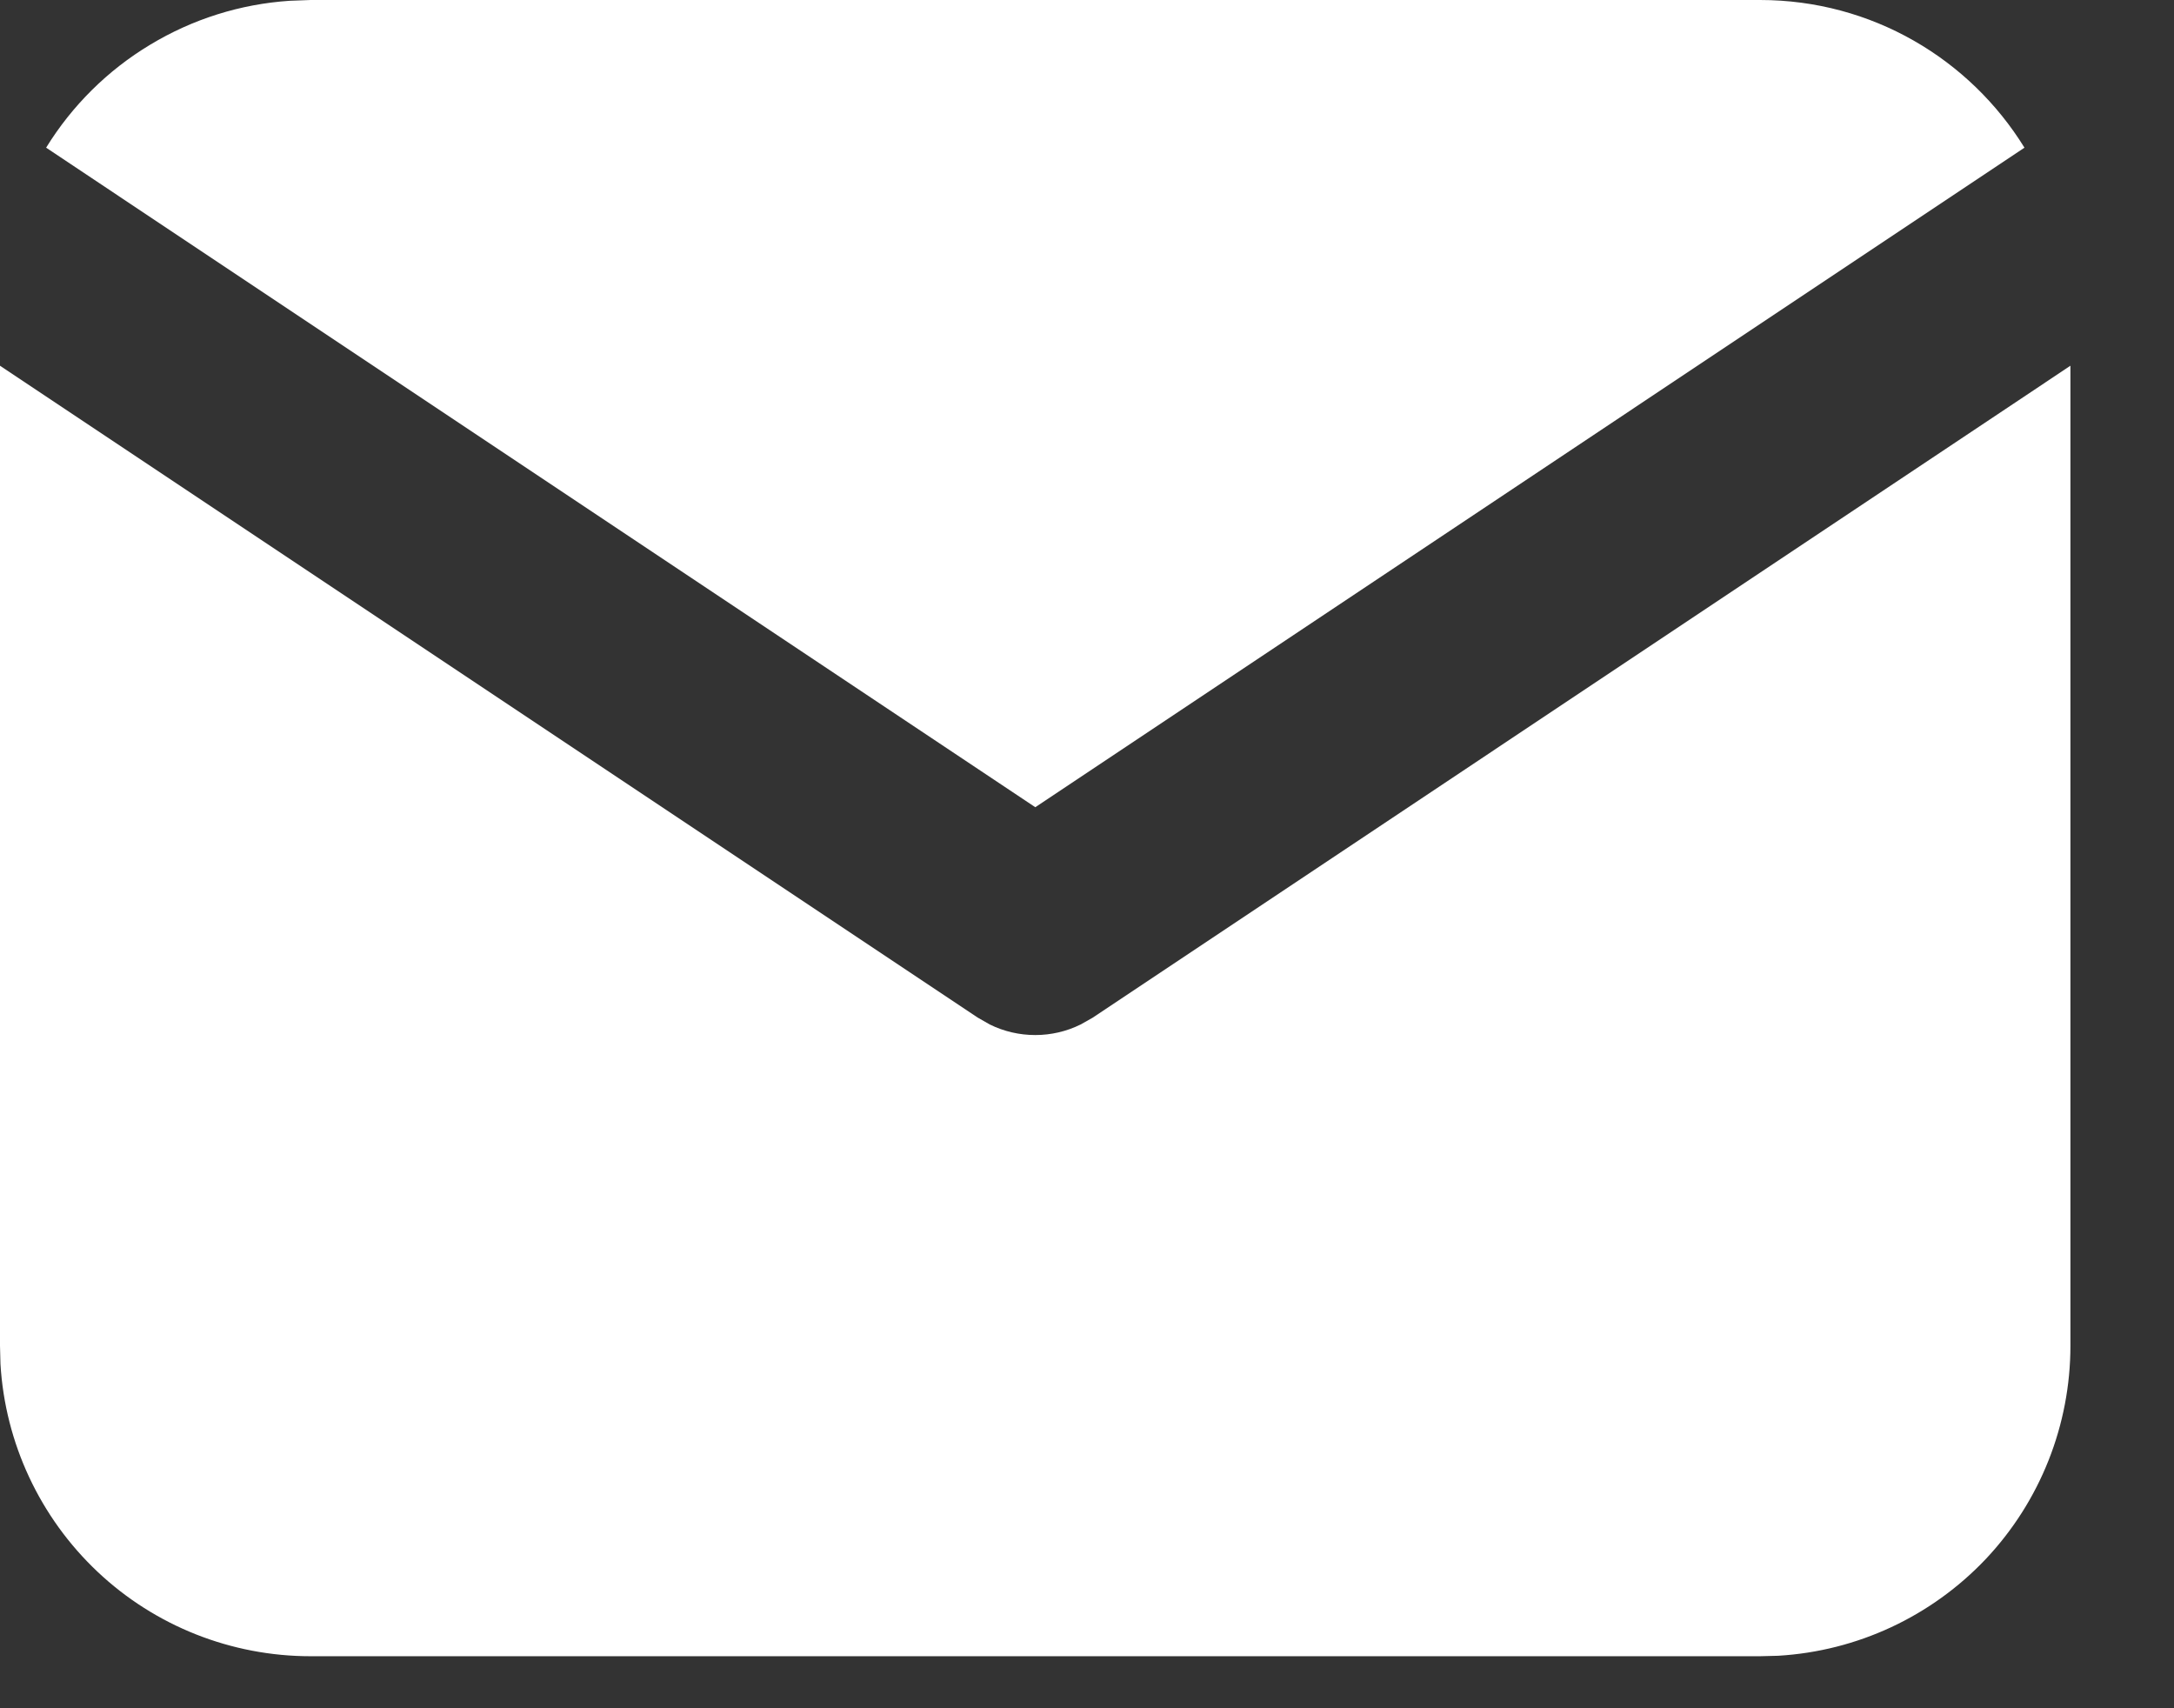
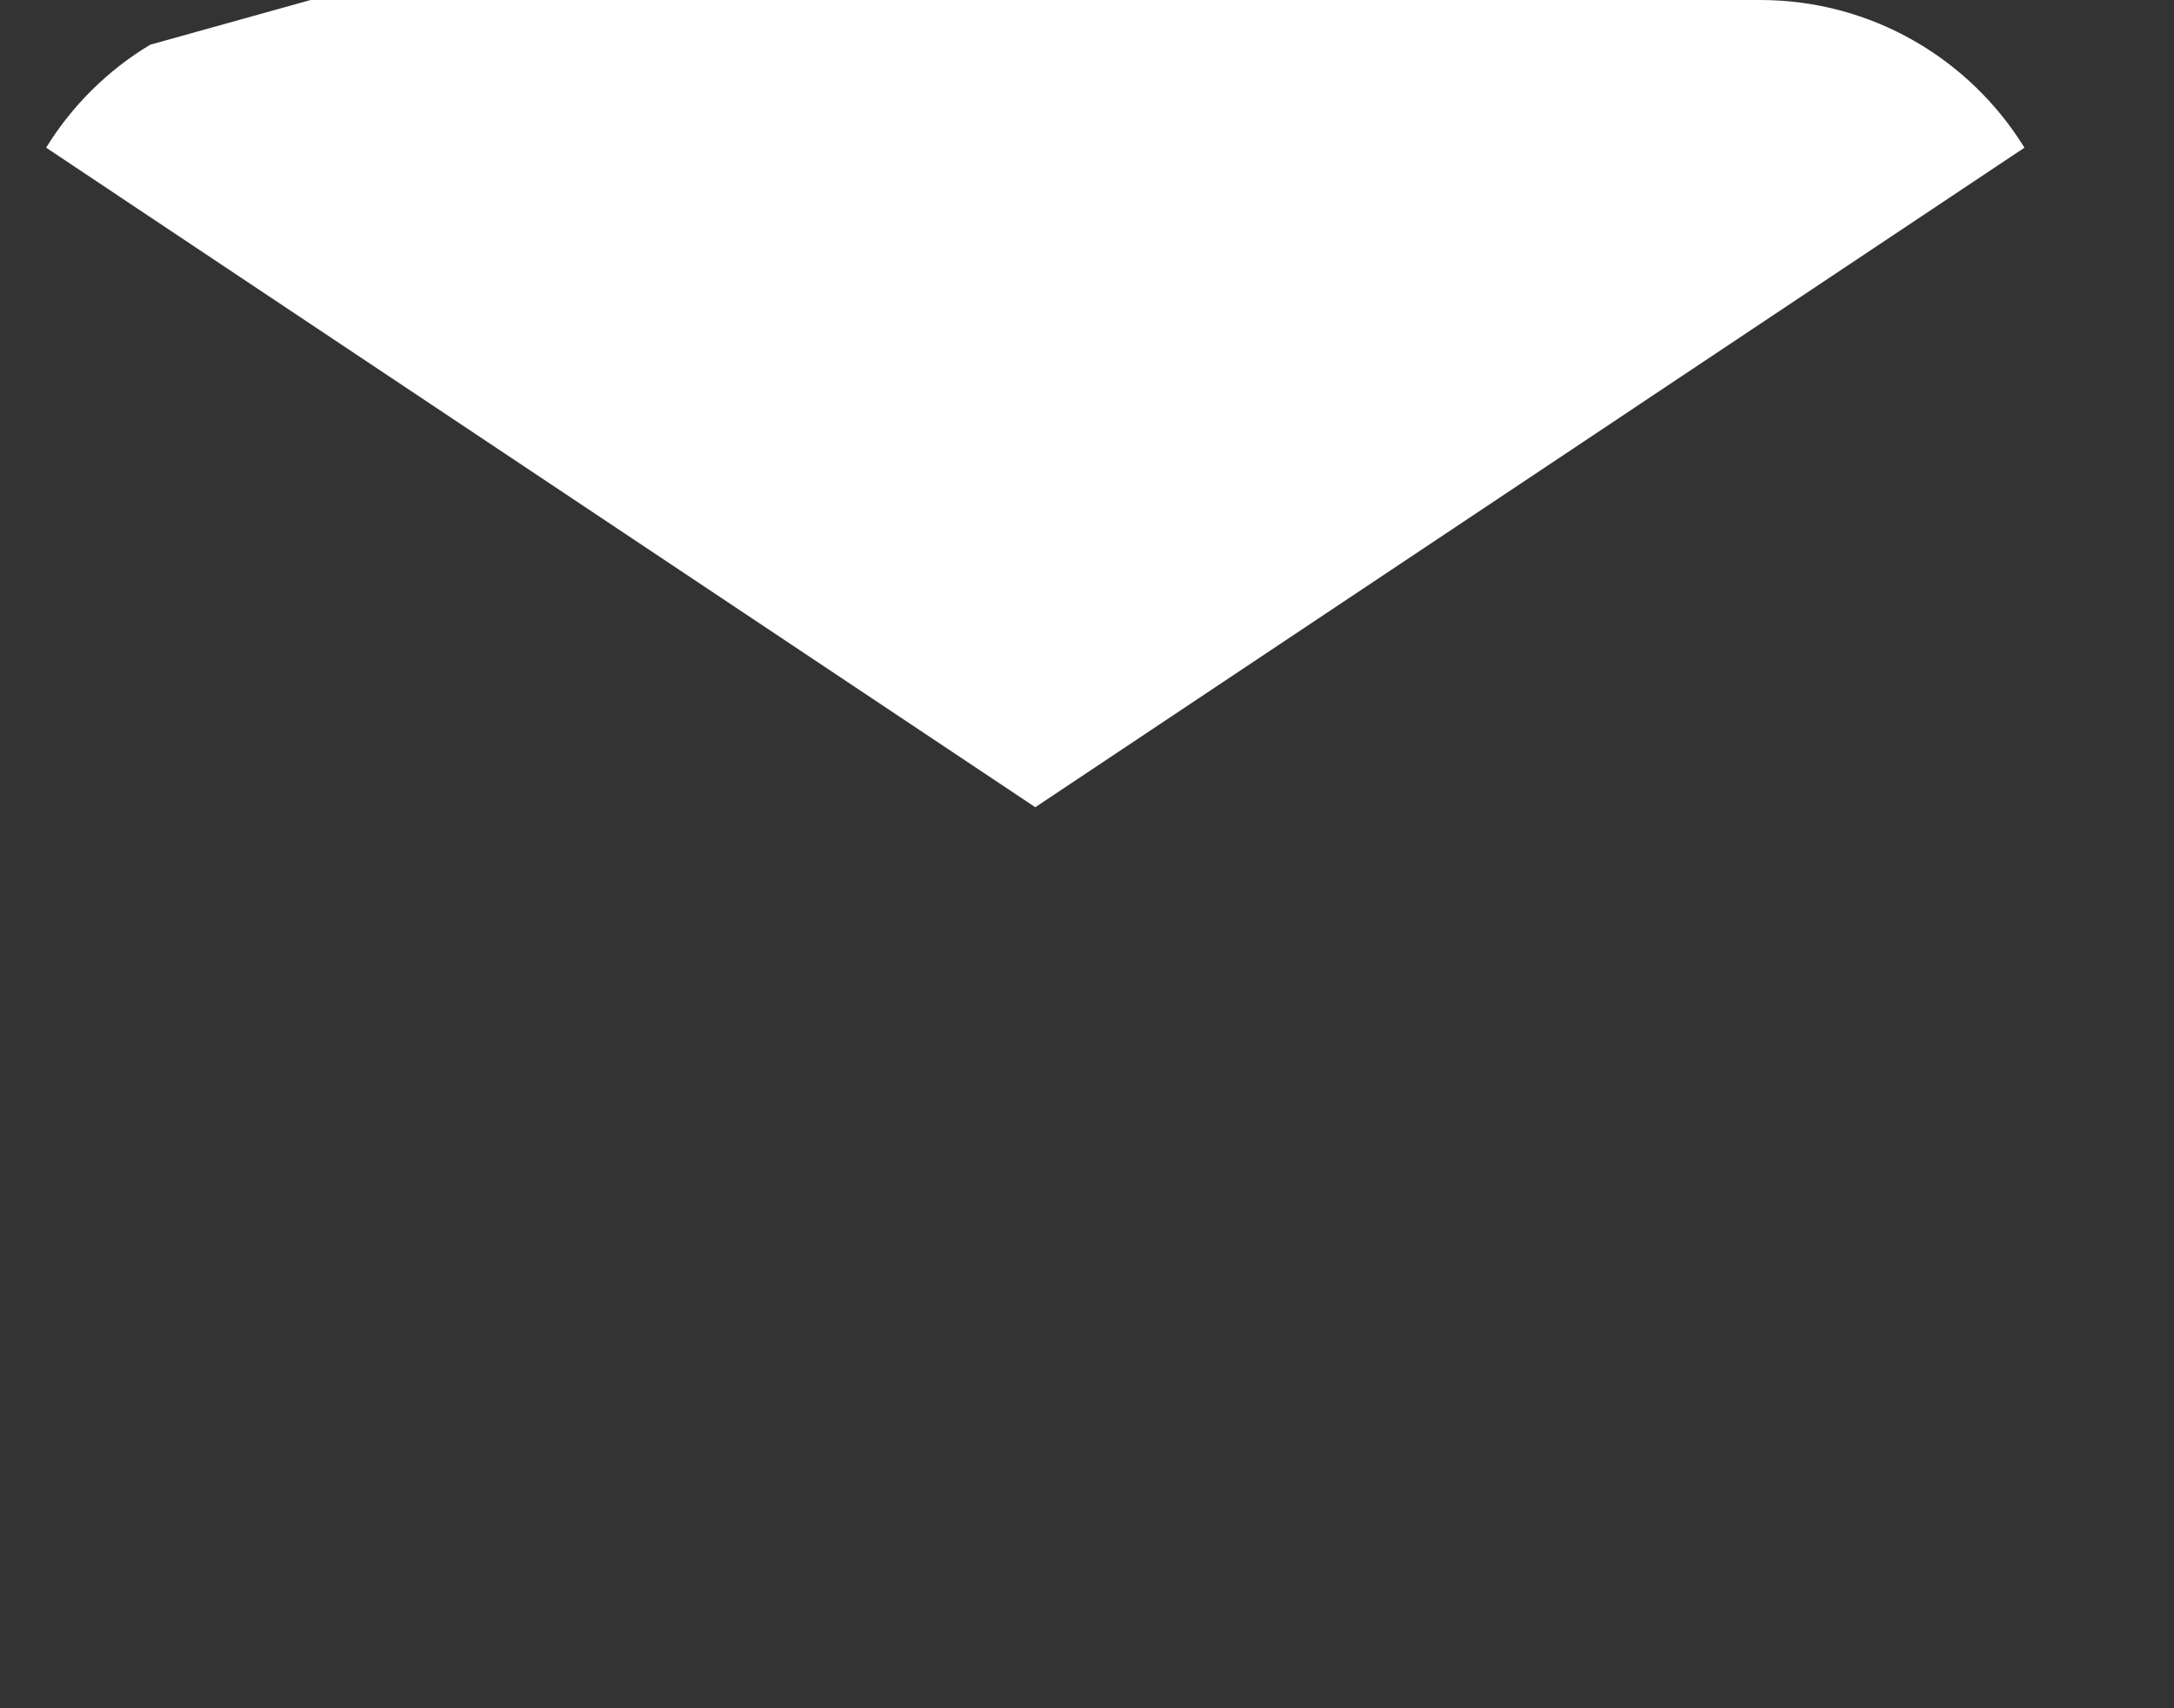
<svg xmlns="http://www.w3.org/2000/svg" width="14" height="11" viewBox="0 0 14 11" fill="none">
  <rect x="0" y="0" width="14" height="11" fill="#333333" stroke="none" />
-   <path d="M13.333 2.355V8.665C13.333 9.176 13.139 9.666 12.789 10.038C12.438 10.409 11.96 10.632 11.451 10.662L11.333 10.665H2C1.49 10.665 0.999 10.471 0.628 10.121C0.257 9.771 0.033 9.292 0.003 8.783L0 8.665V2.355L6.297 6.553L6.374 6.597C6.465 6.642 6.565 6.665 6.667 6.665C6.768 6.665 6.868 6.642 6.959 6.597L7.037 6.553L13.333 2.355Z" fill="white" />
-   <path d="M11.334 0C12.054 0 12.685 0.38 13.037 0.951L6.667 5.198L0.297 0.951C0.464 0.68 0.694 0.452 0.967 0.288C1.24 0.123 1.548 0.026 1.866 0.005L2 0H11.334Z" fill="white" />
+   <path d="M11.334 0C12.054 0 12.685 0.38 13.037 0.951L6.667 5.198L0.297 0.951C0.464 0.68 0.694 0.452 0.967 0.288L2 0H11.334Z" fill="white" />
</svg>